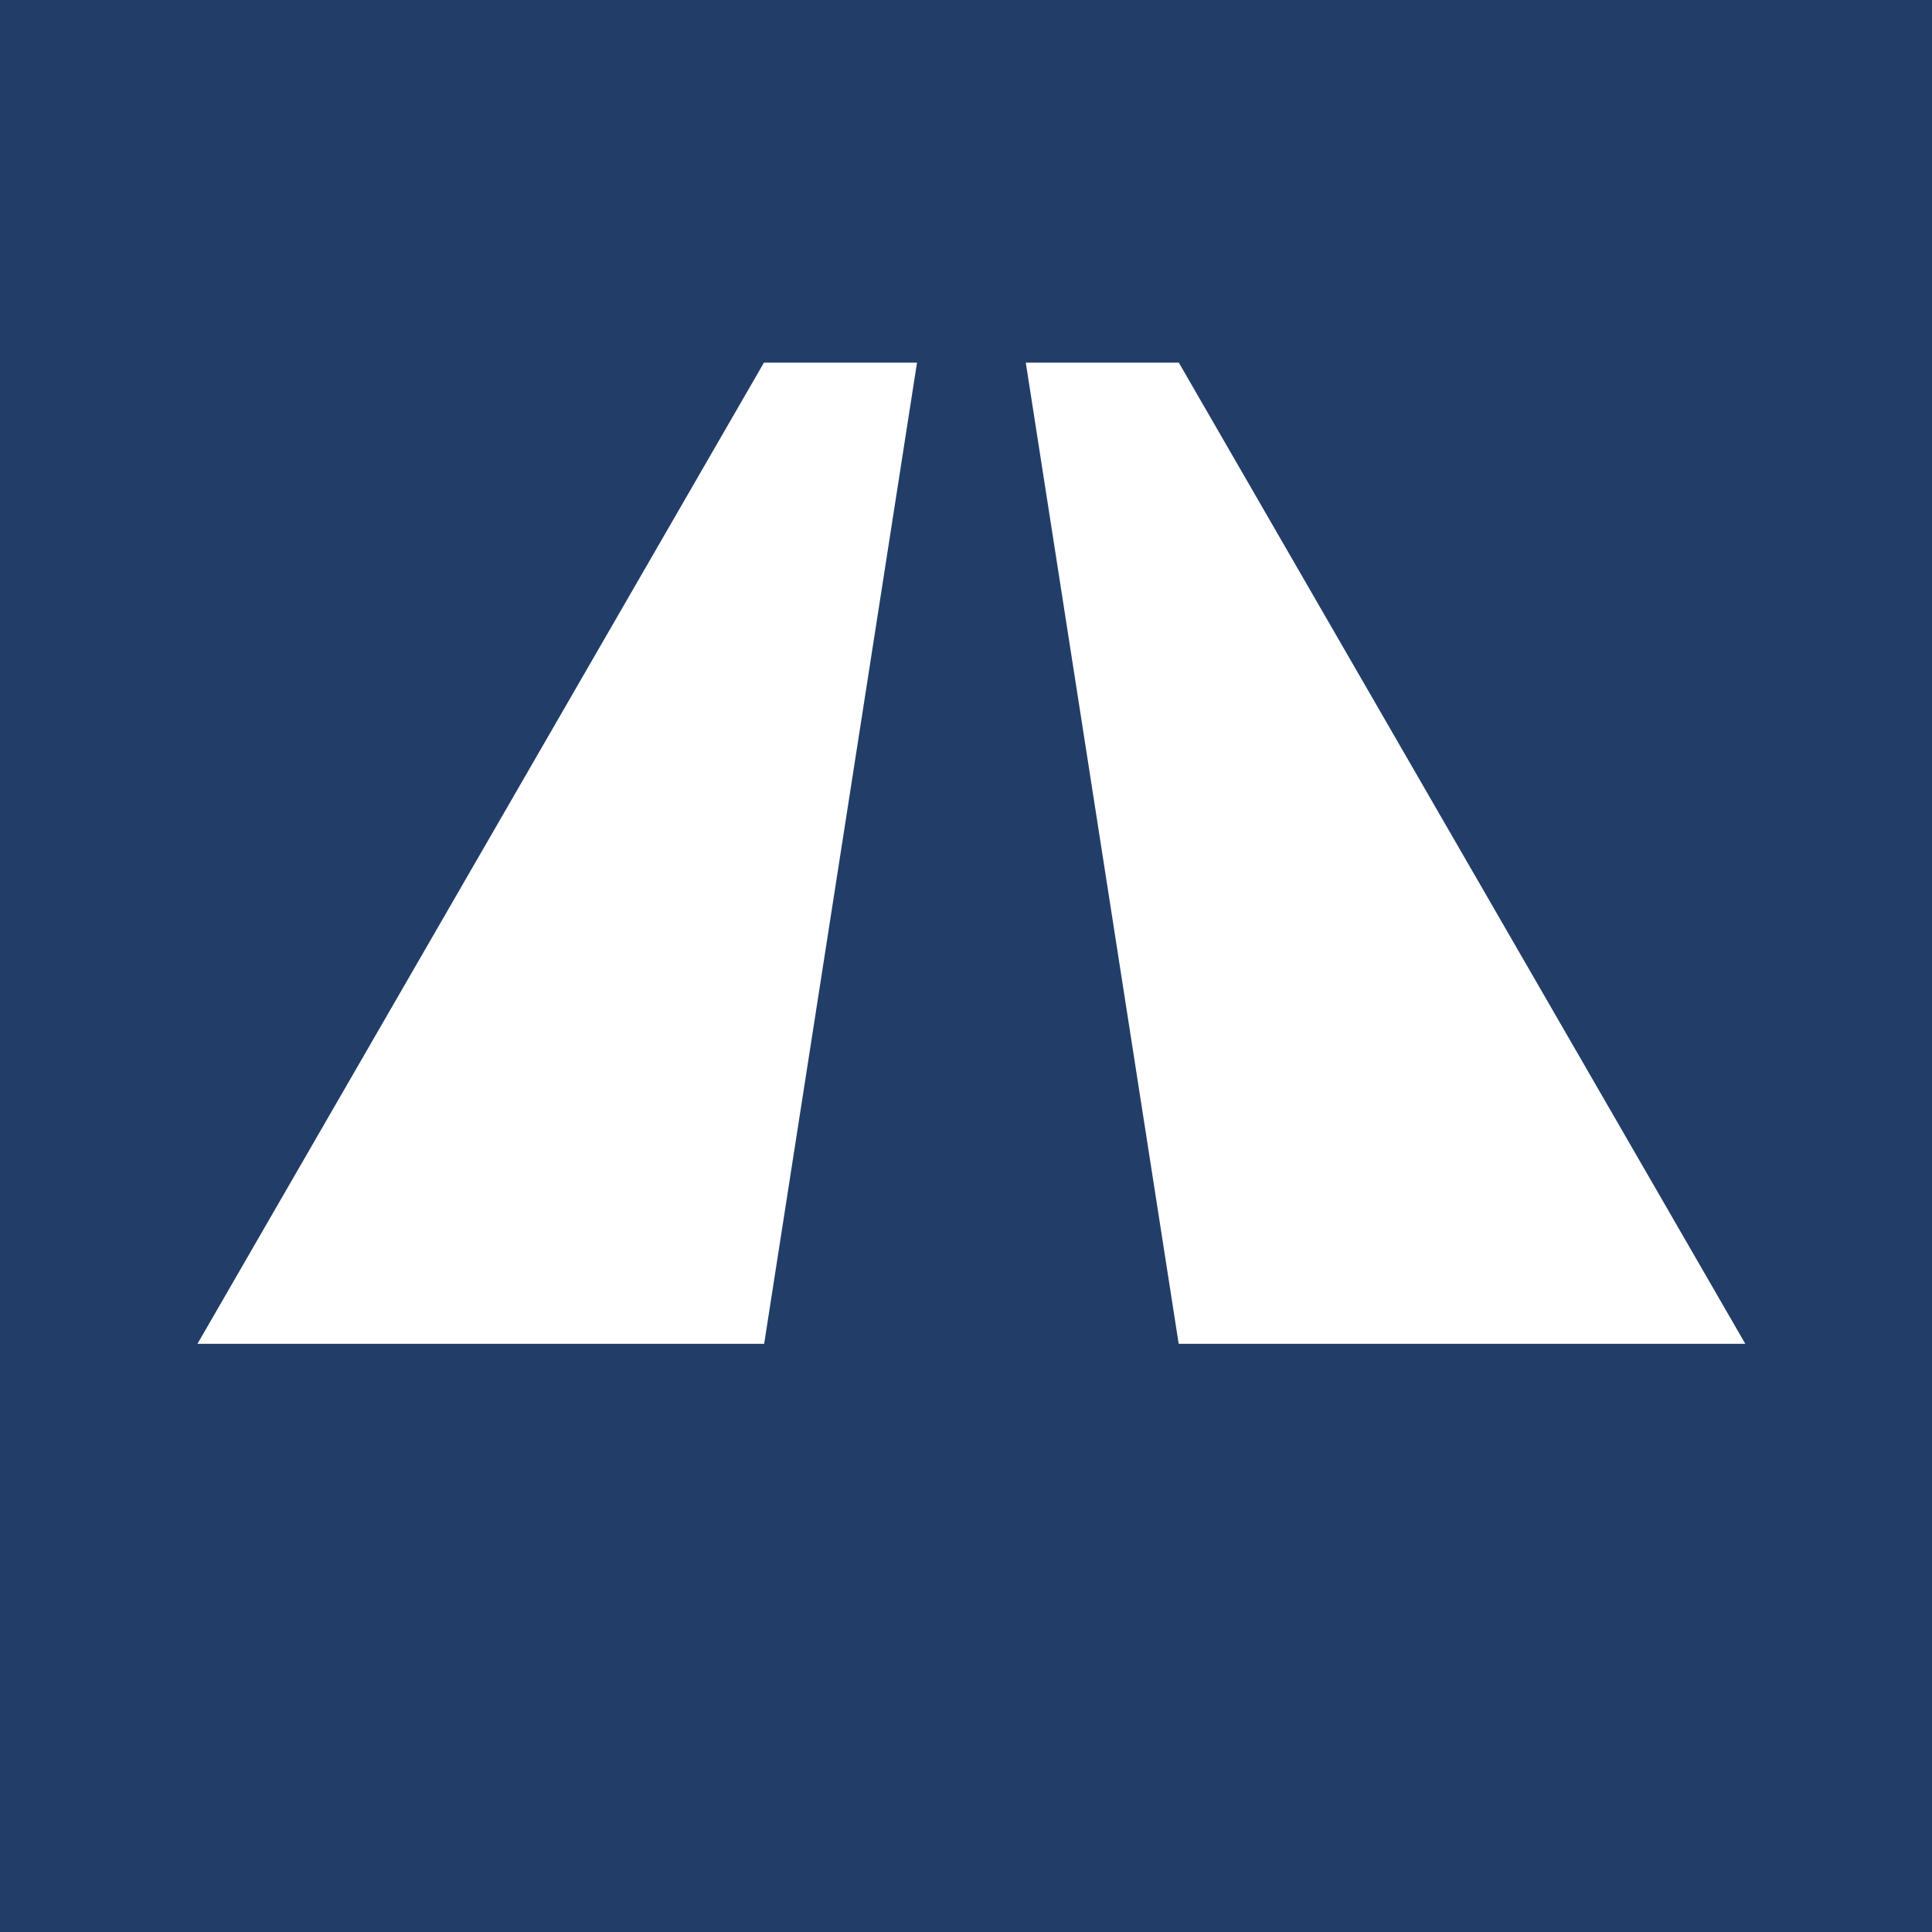
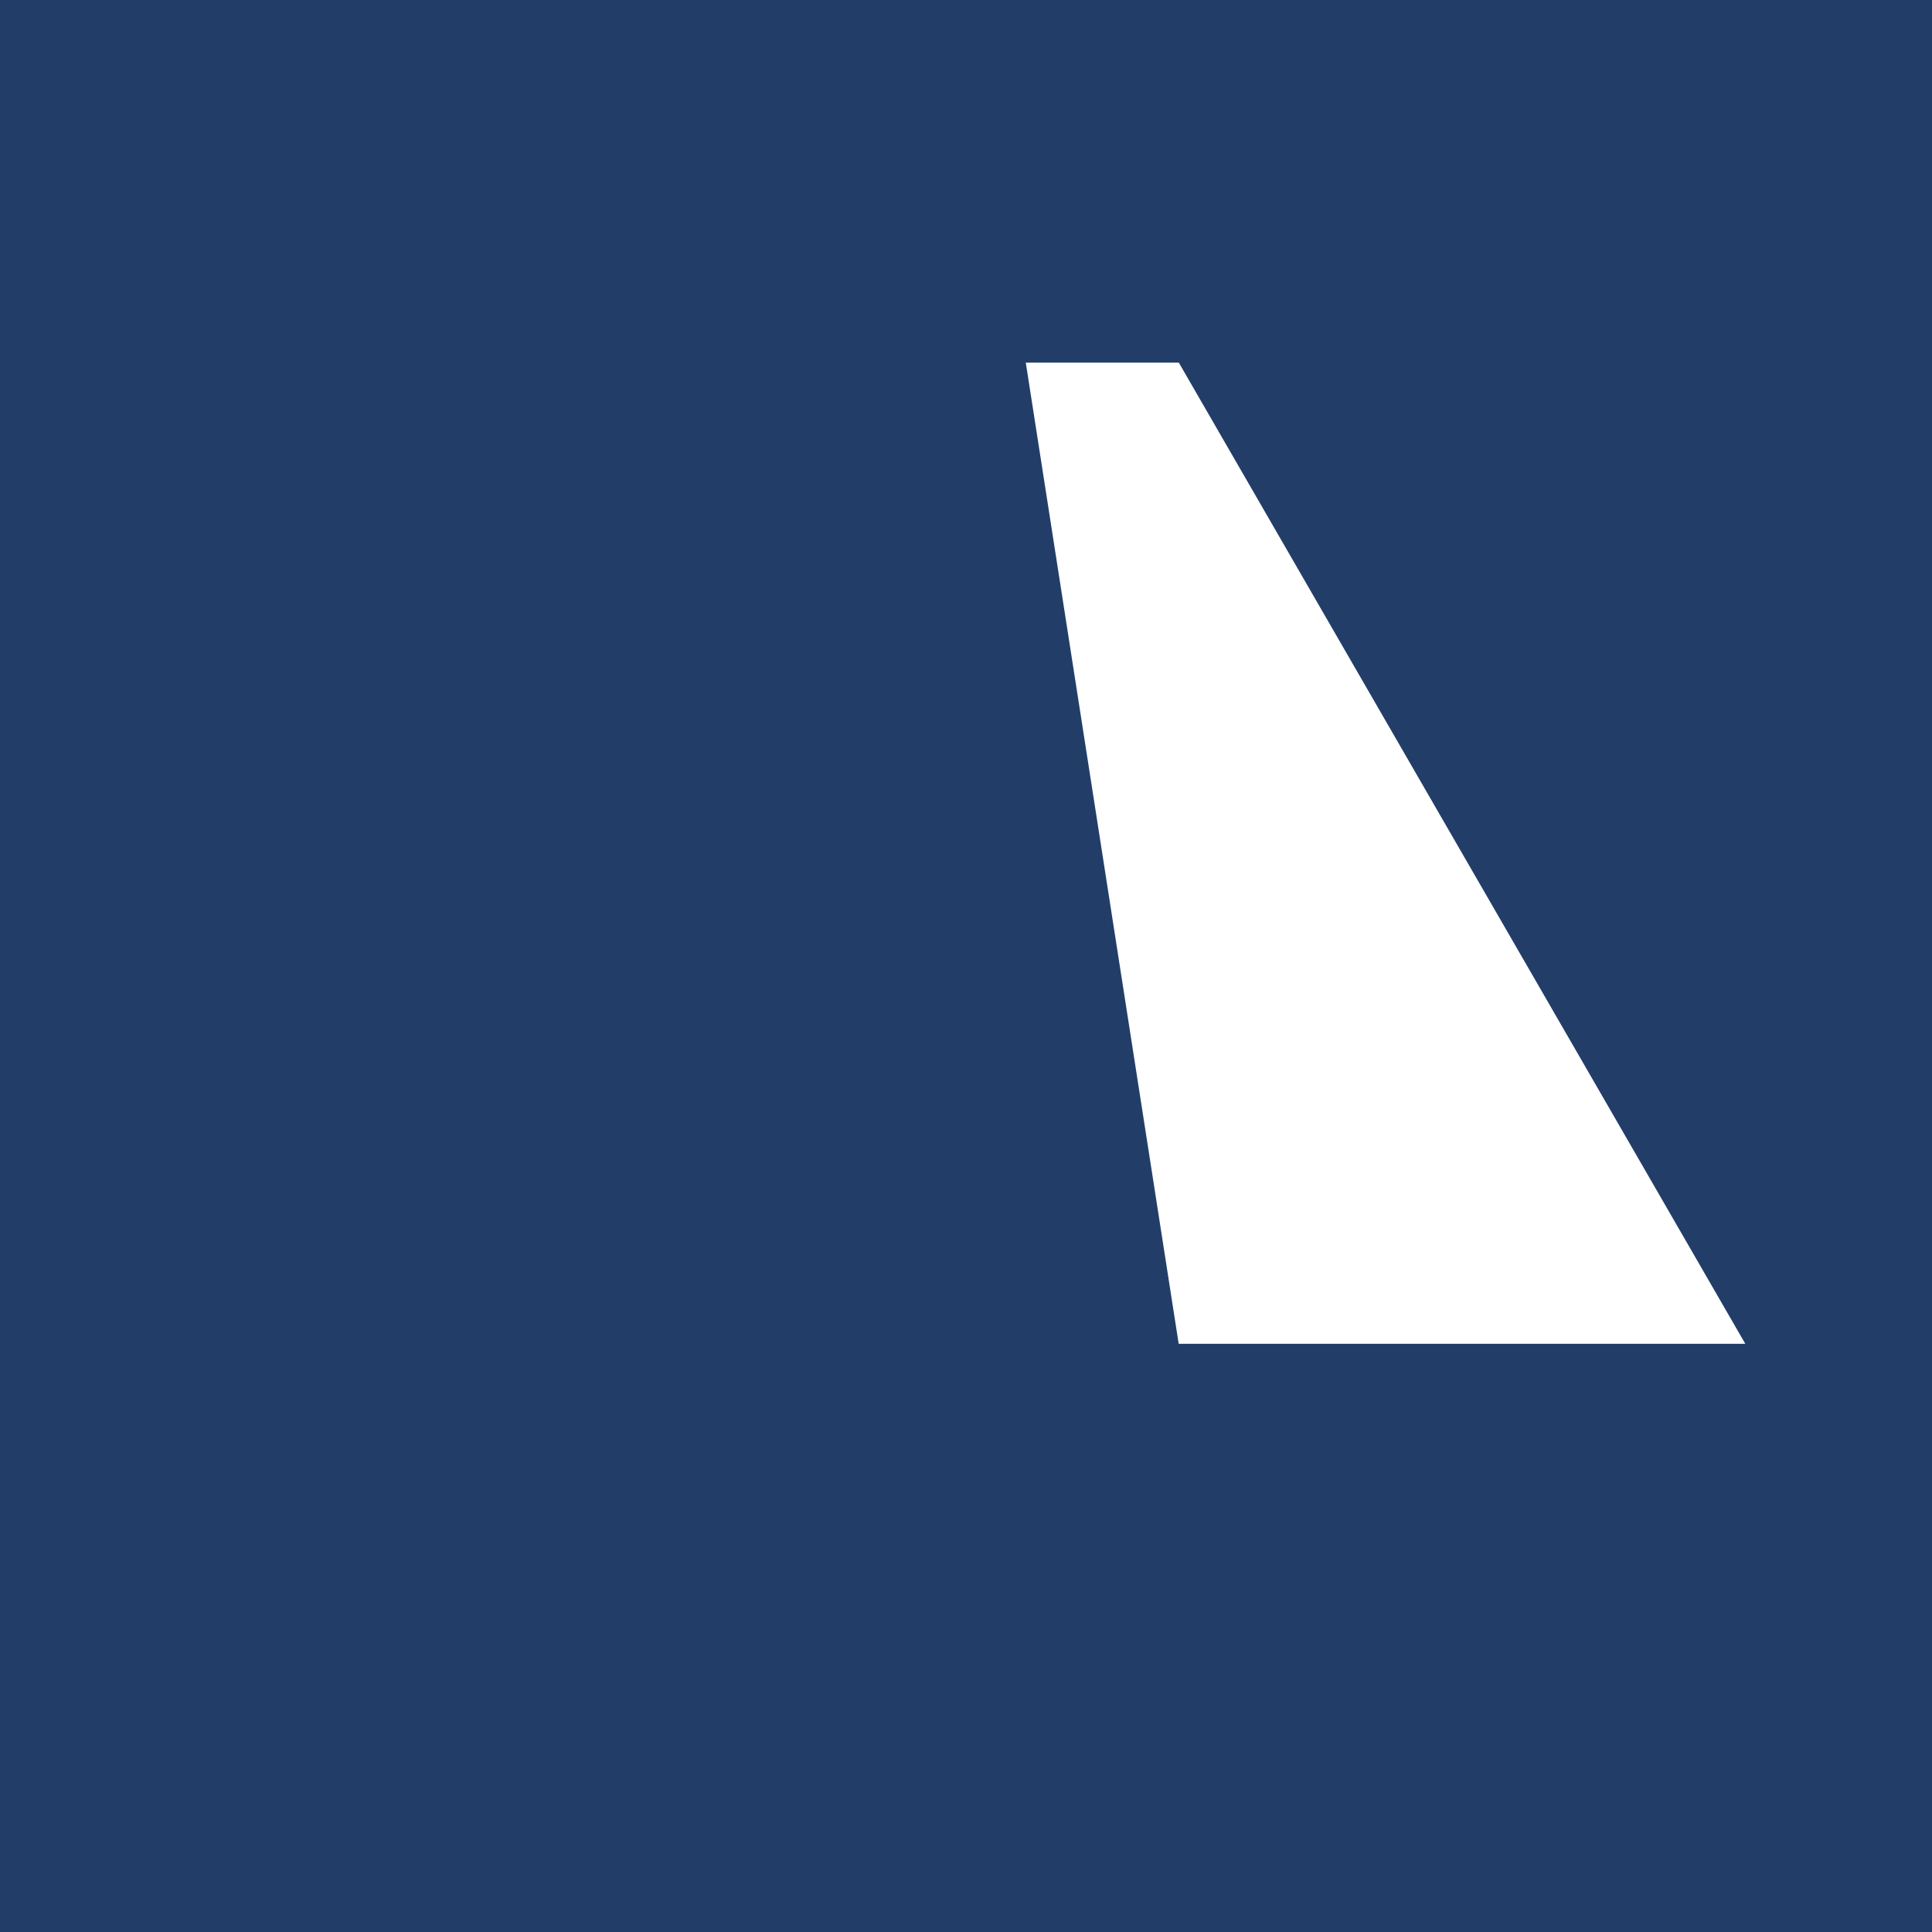
<svg xmlns="http://www.w3.org/2000/svg" id="b" viewBox="0 0 800 800">
  <g id="c">
    <rect width="800" height="800" style="fill:#223e68; stroke-width:0px;" />
    <polygon points="488.13 150.17 424.76 150.17 488.07 556.44 722.69 556.44 488.13 150.17" style="fill:#fff; stroke-width:0px;" />
-     <polygon points="316.33 150.17 81.77 556.44 316.42 556.44 379.71 150.17 316.33 150.17" style="fill:#fff; stroke-width:0px;" />
  </g>
</svg>